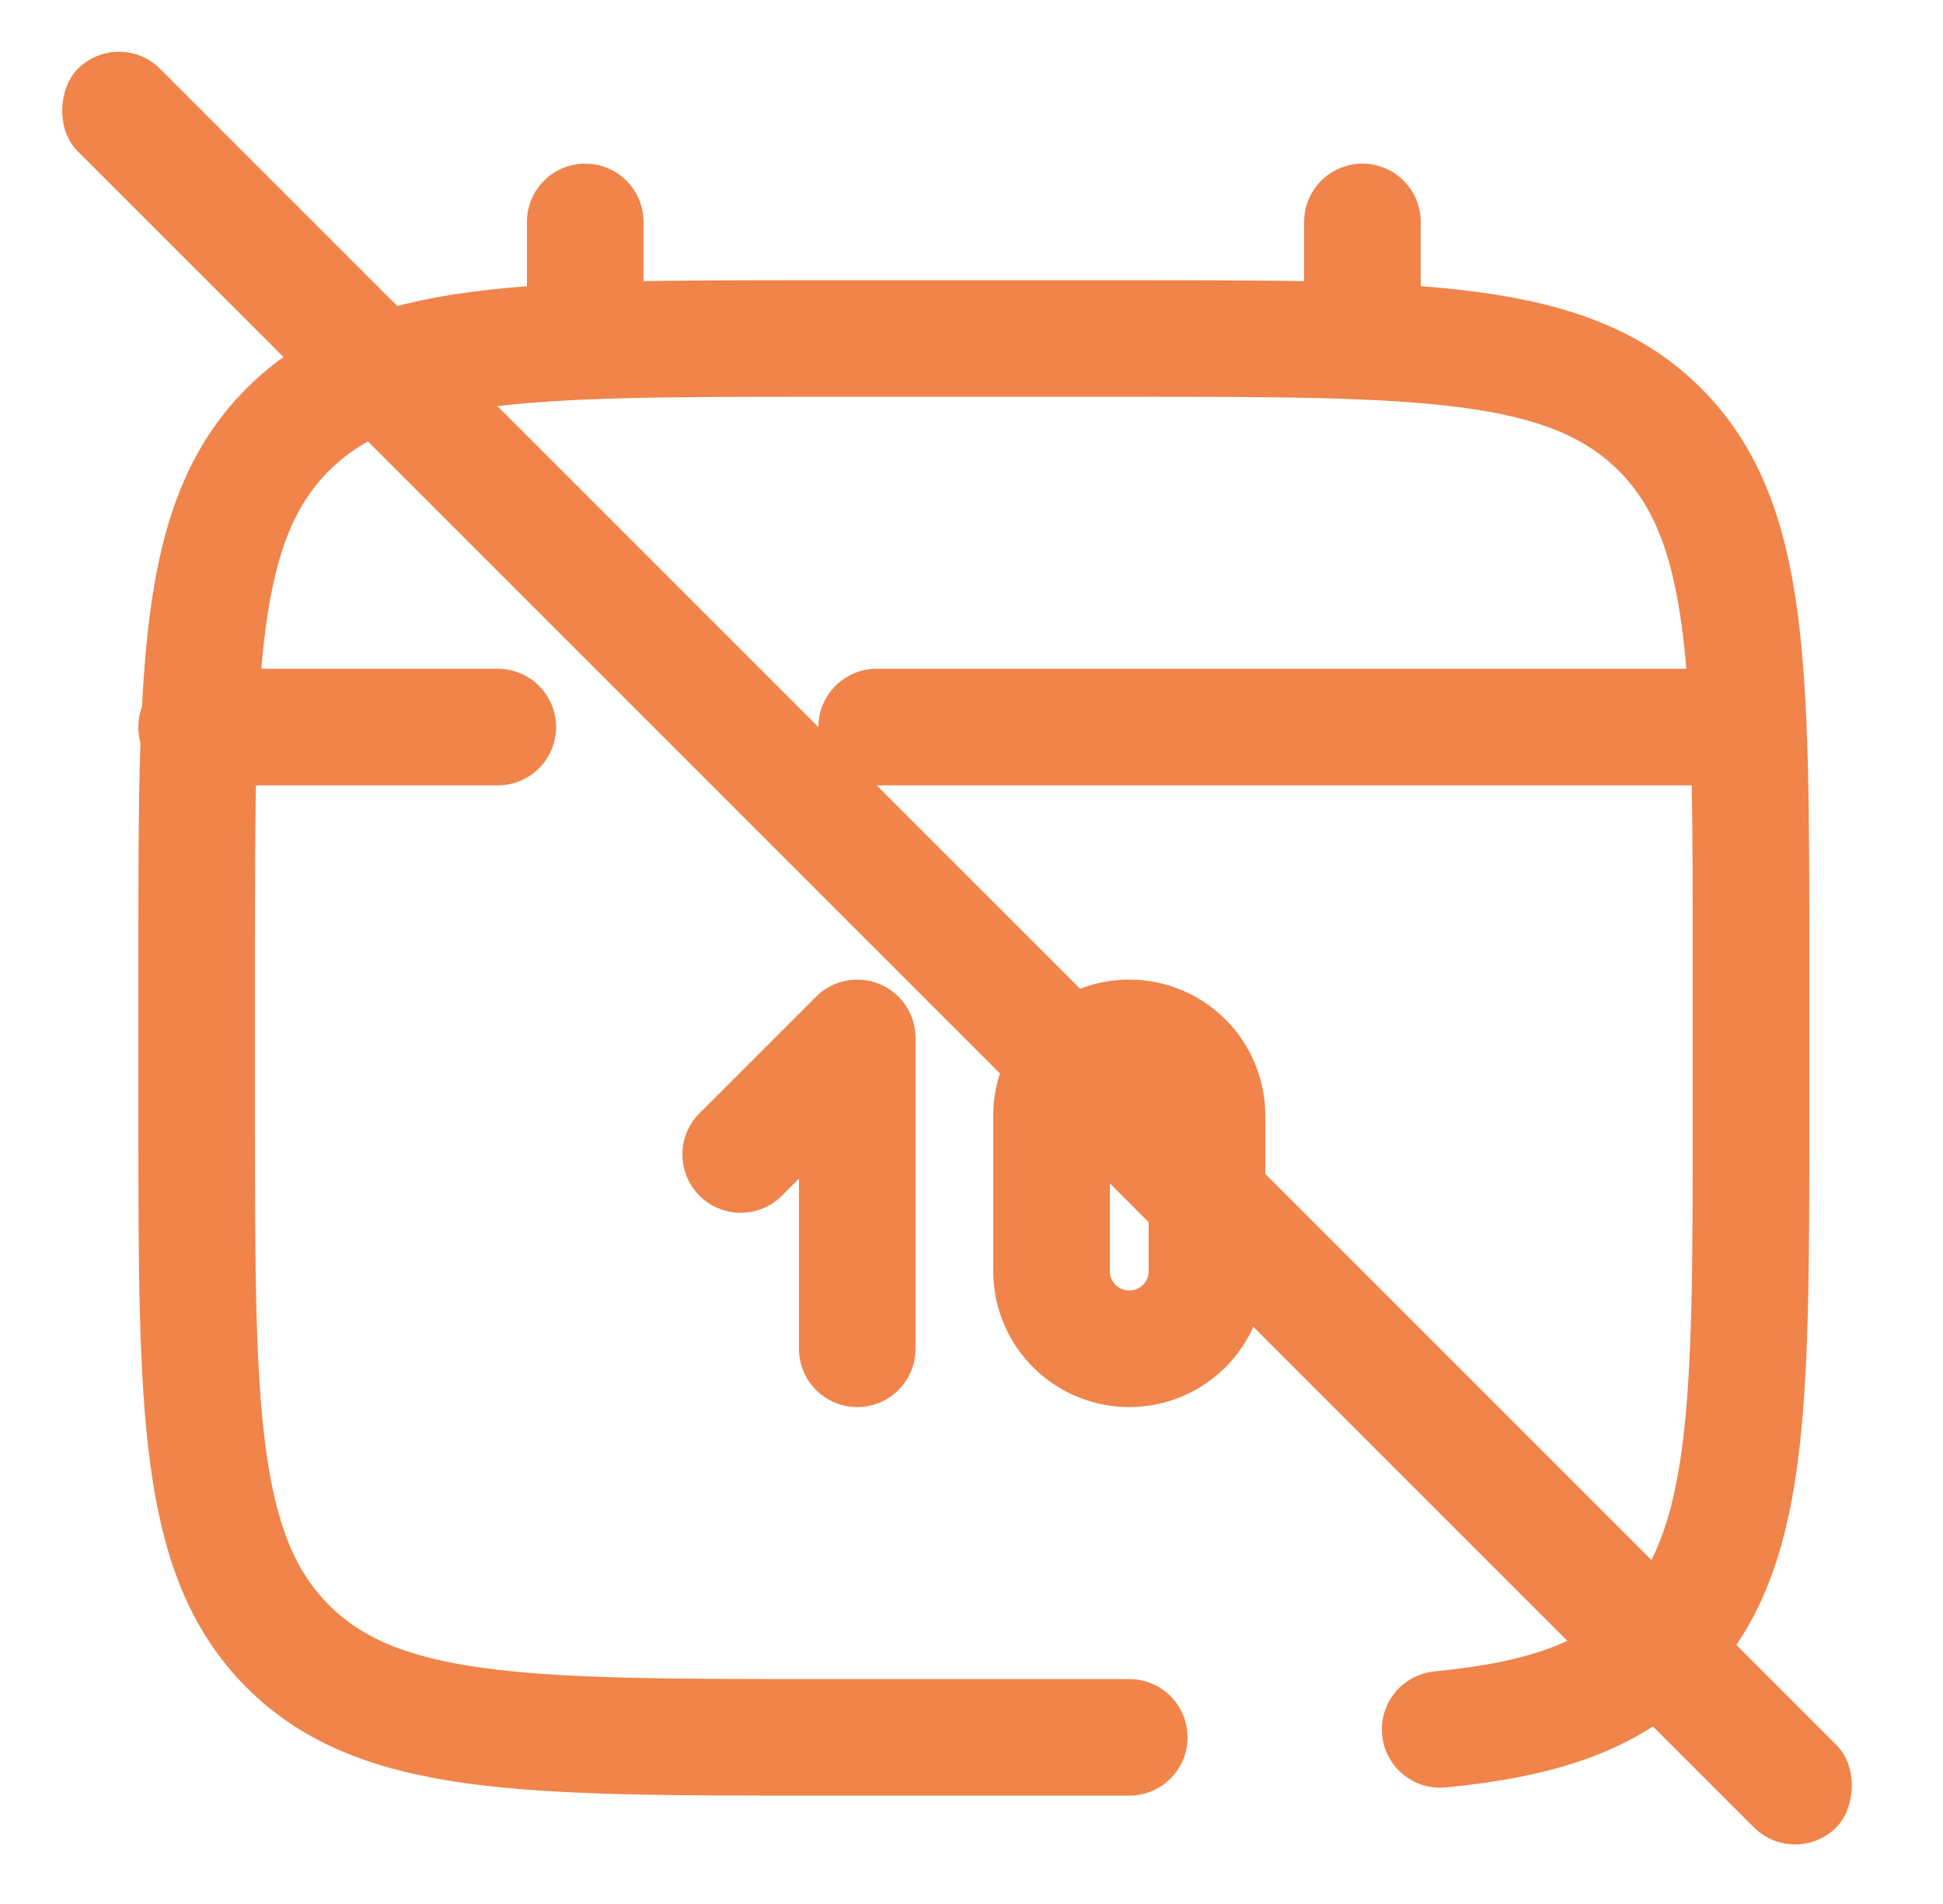
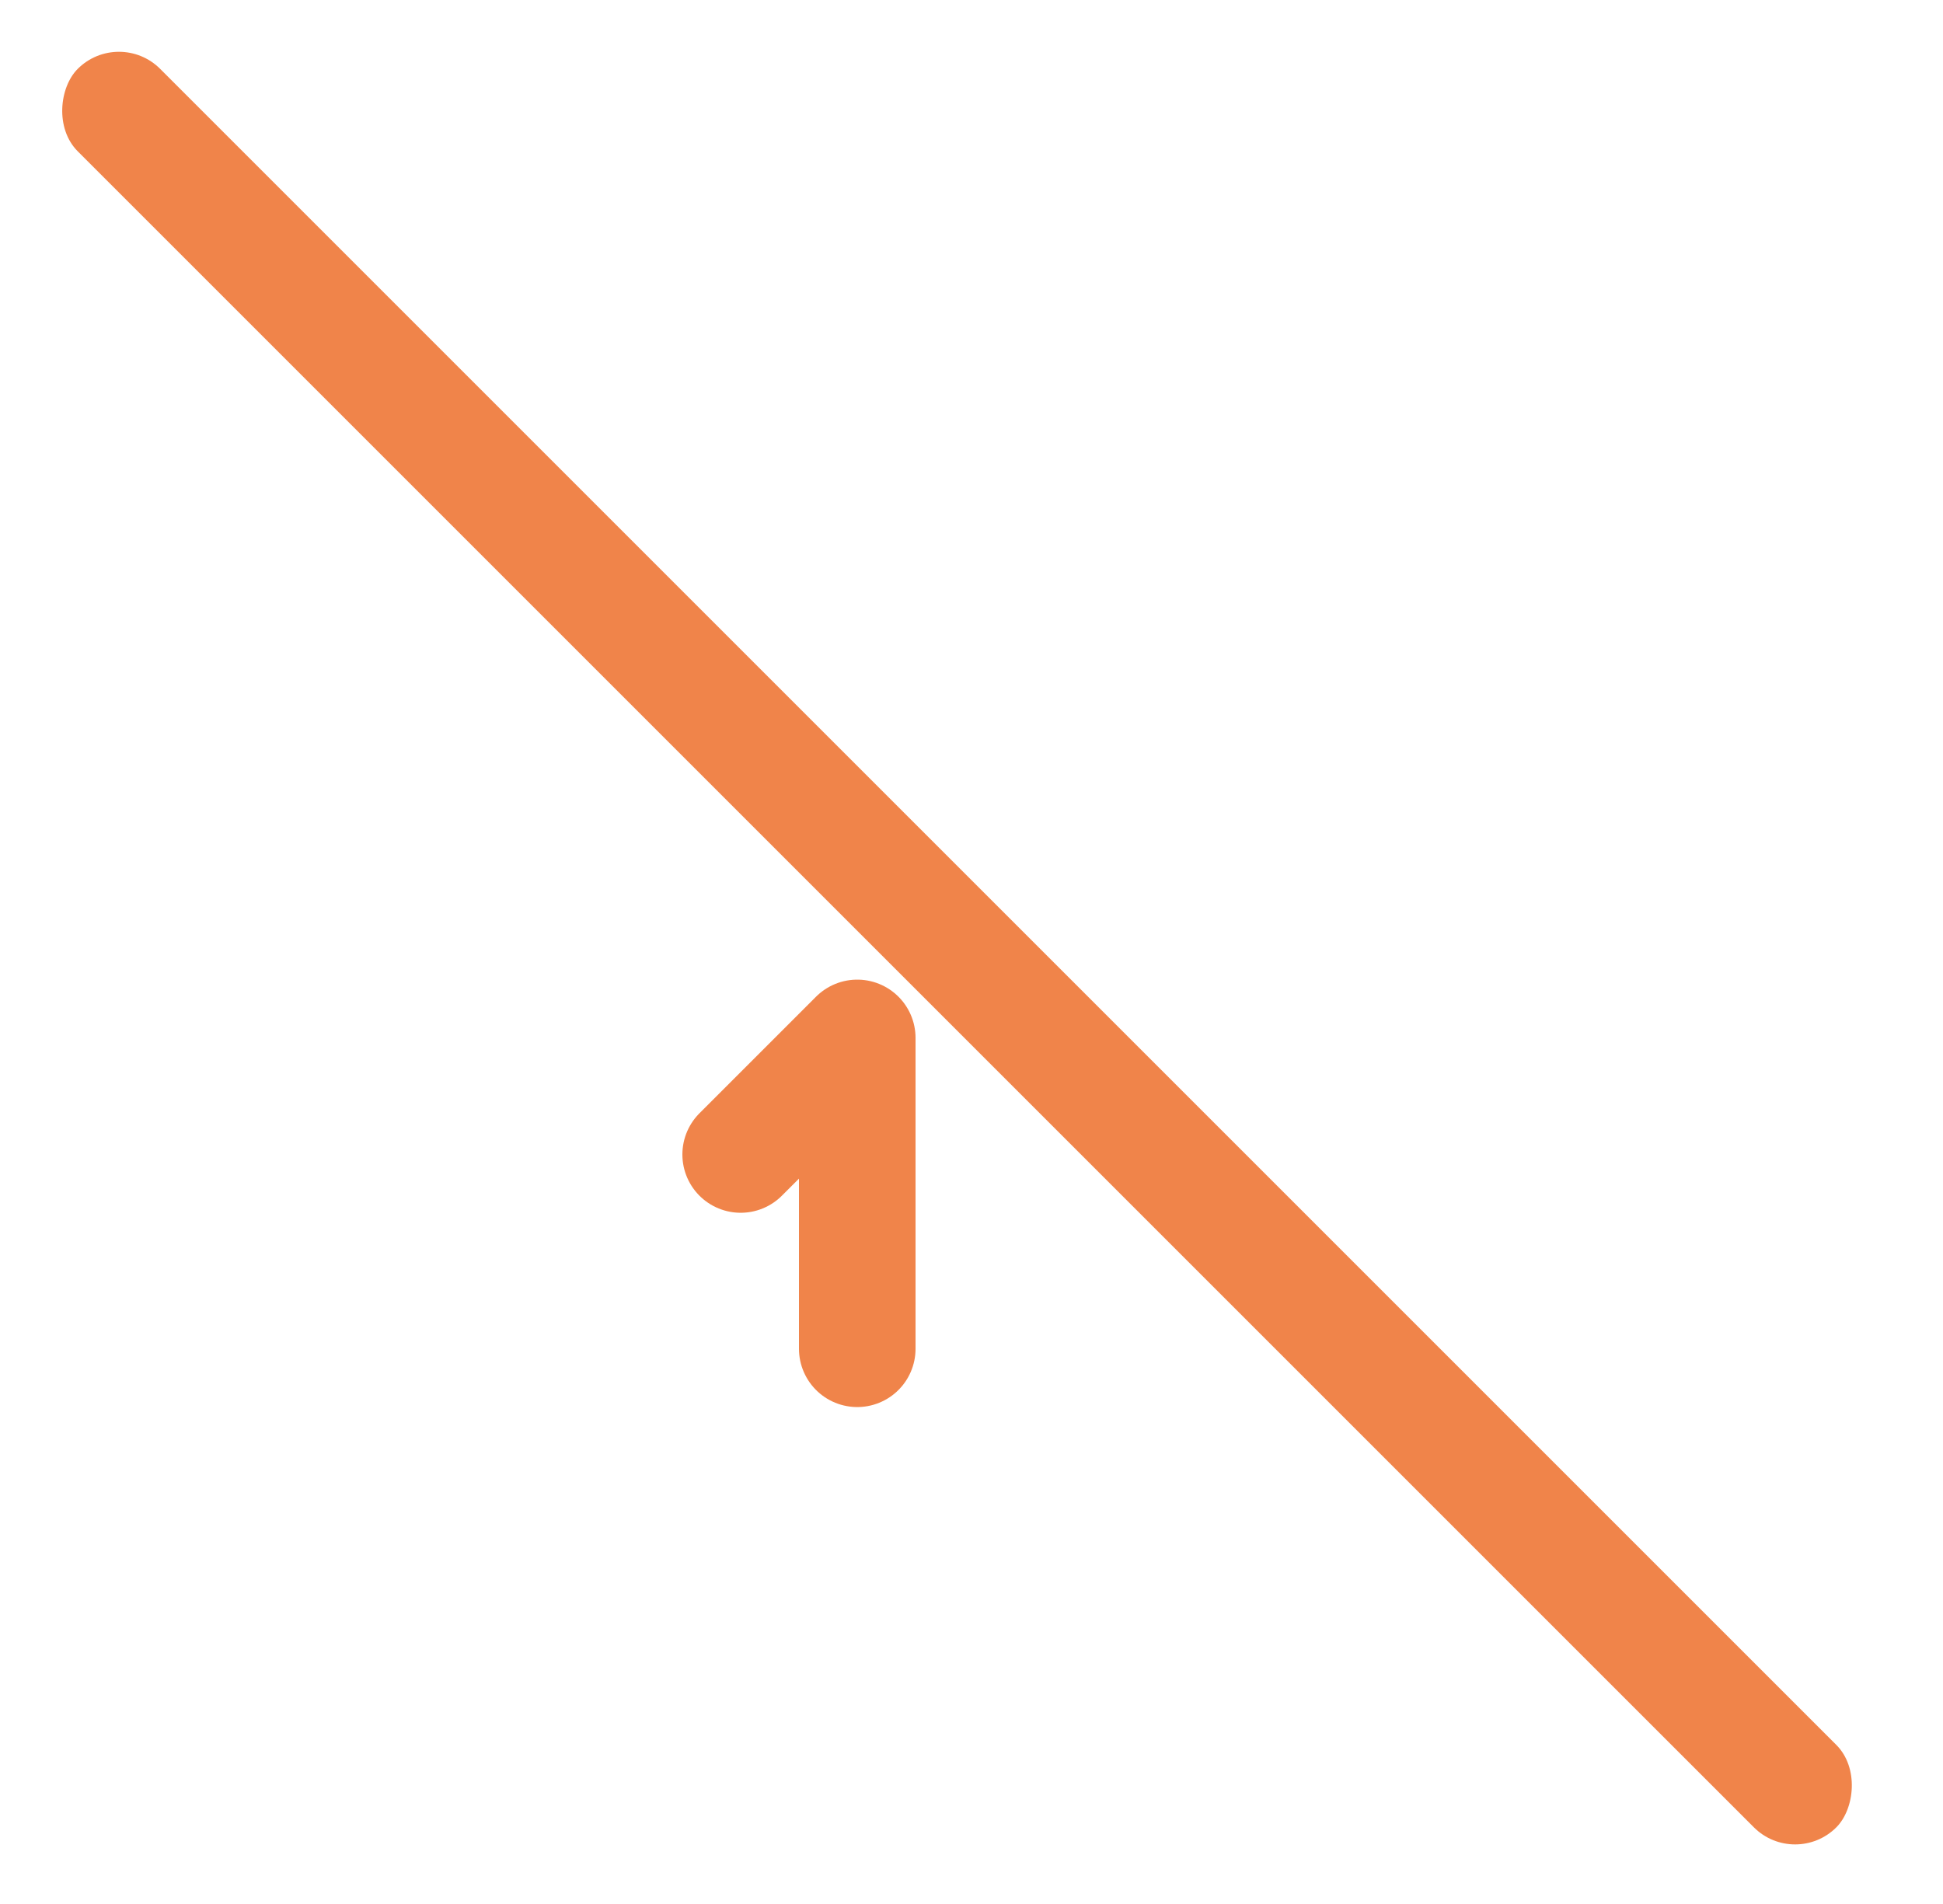
<svg xmlns="http://www.w3.org/2000/svg" width="50" height="49" fill="none">
-   <path d="M15.06 8.711v-3m20 3v-3" stroke="#F0844A" stroke-width="3" stroke-linecap="round" />
  <path d="M19.06 29.711l3-3v8" stroke="#F0844A" stroke-width="3" stroke-linecap="round" stroke-linejoin="round" />
-   <path d="M44.06 18.711h-21.5m-17.5 0h7.75m14.25 14v-4a2 2 0 014 0v4a2 2 0 11-4 0z" stroke="#F0844A" stroke-width="3" stroke-linecap="round" />
-   <path d="M29.06 44.711h-8c-7.541 0-11.313 0-13.655-2.344-2.342-2.344-2.344-6.114-2.344-13.656v-4c0-7.542 0-11.314 2.344-13.656 2.344-2.342 6.113-2.344 13.655-2.344h8c7.543 0 11.314 0 13.657 2.344 2.342 2.344 2.343 6.114 2.343 13.656v4c0 7.542 0 11.314-2.343 13.656-1.306 1.308-3.056 1.886-5.657 2.14" stroke="#F0844A" stroke-width="3" stroke-linecap="round" />
  <rect x="3.061" y=".711" width="64" height="3" rx="1.5" transform="rotate(45 3.06 .711)" fill="#F0844A" />
</svg>